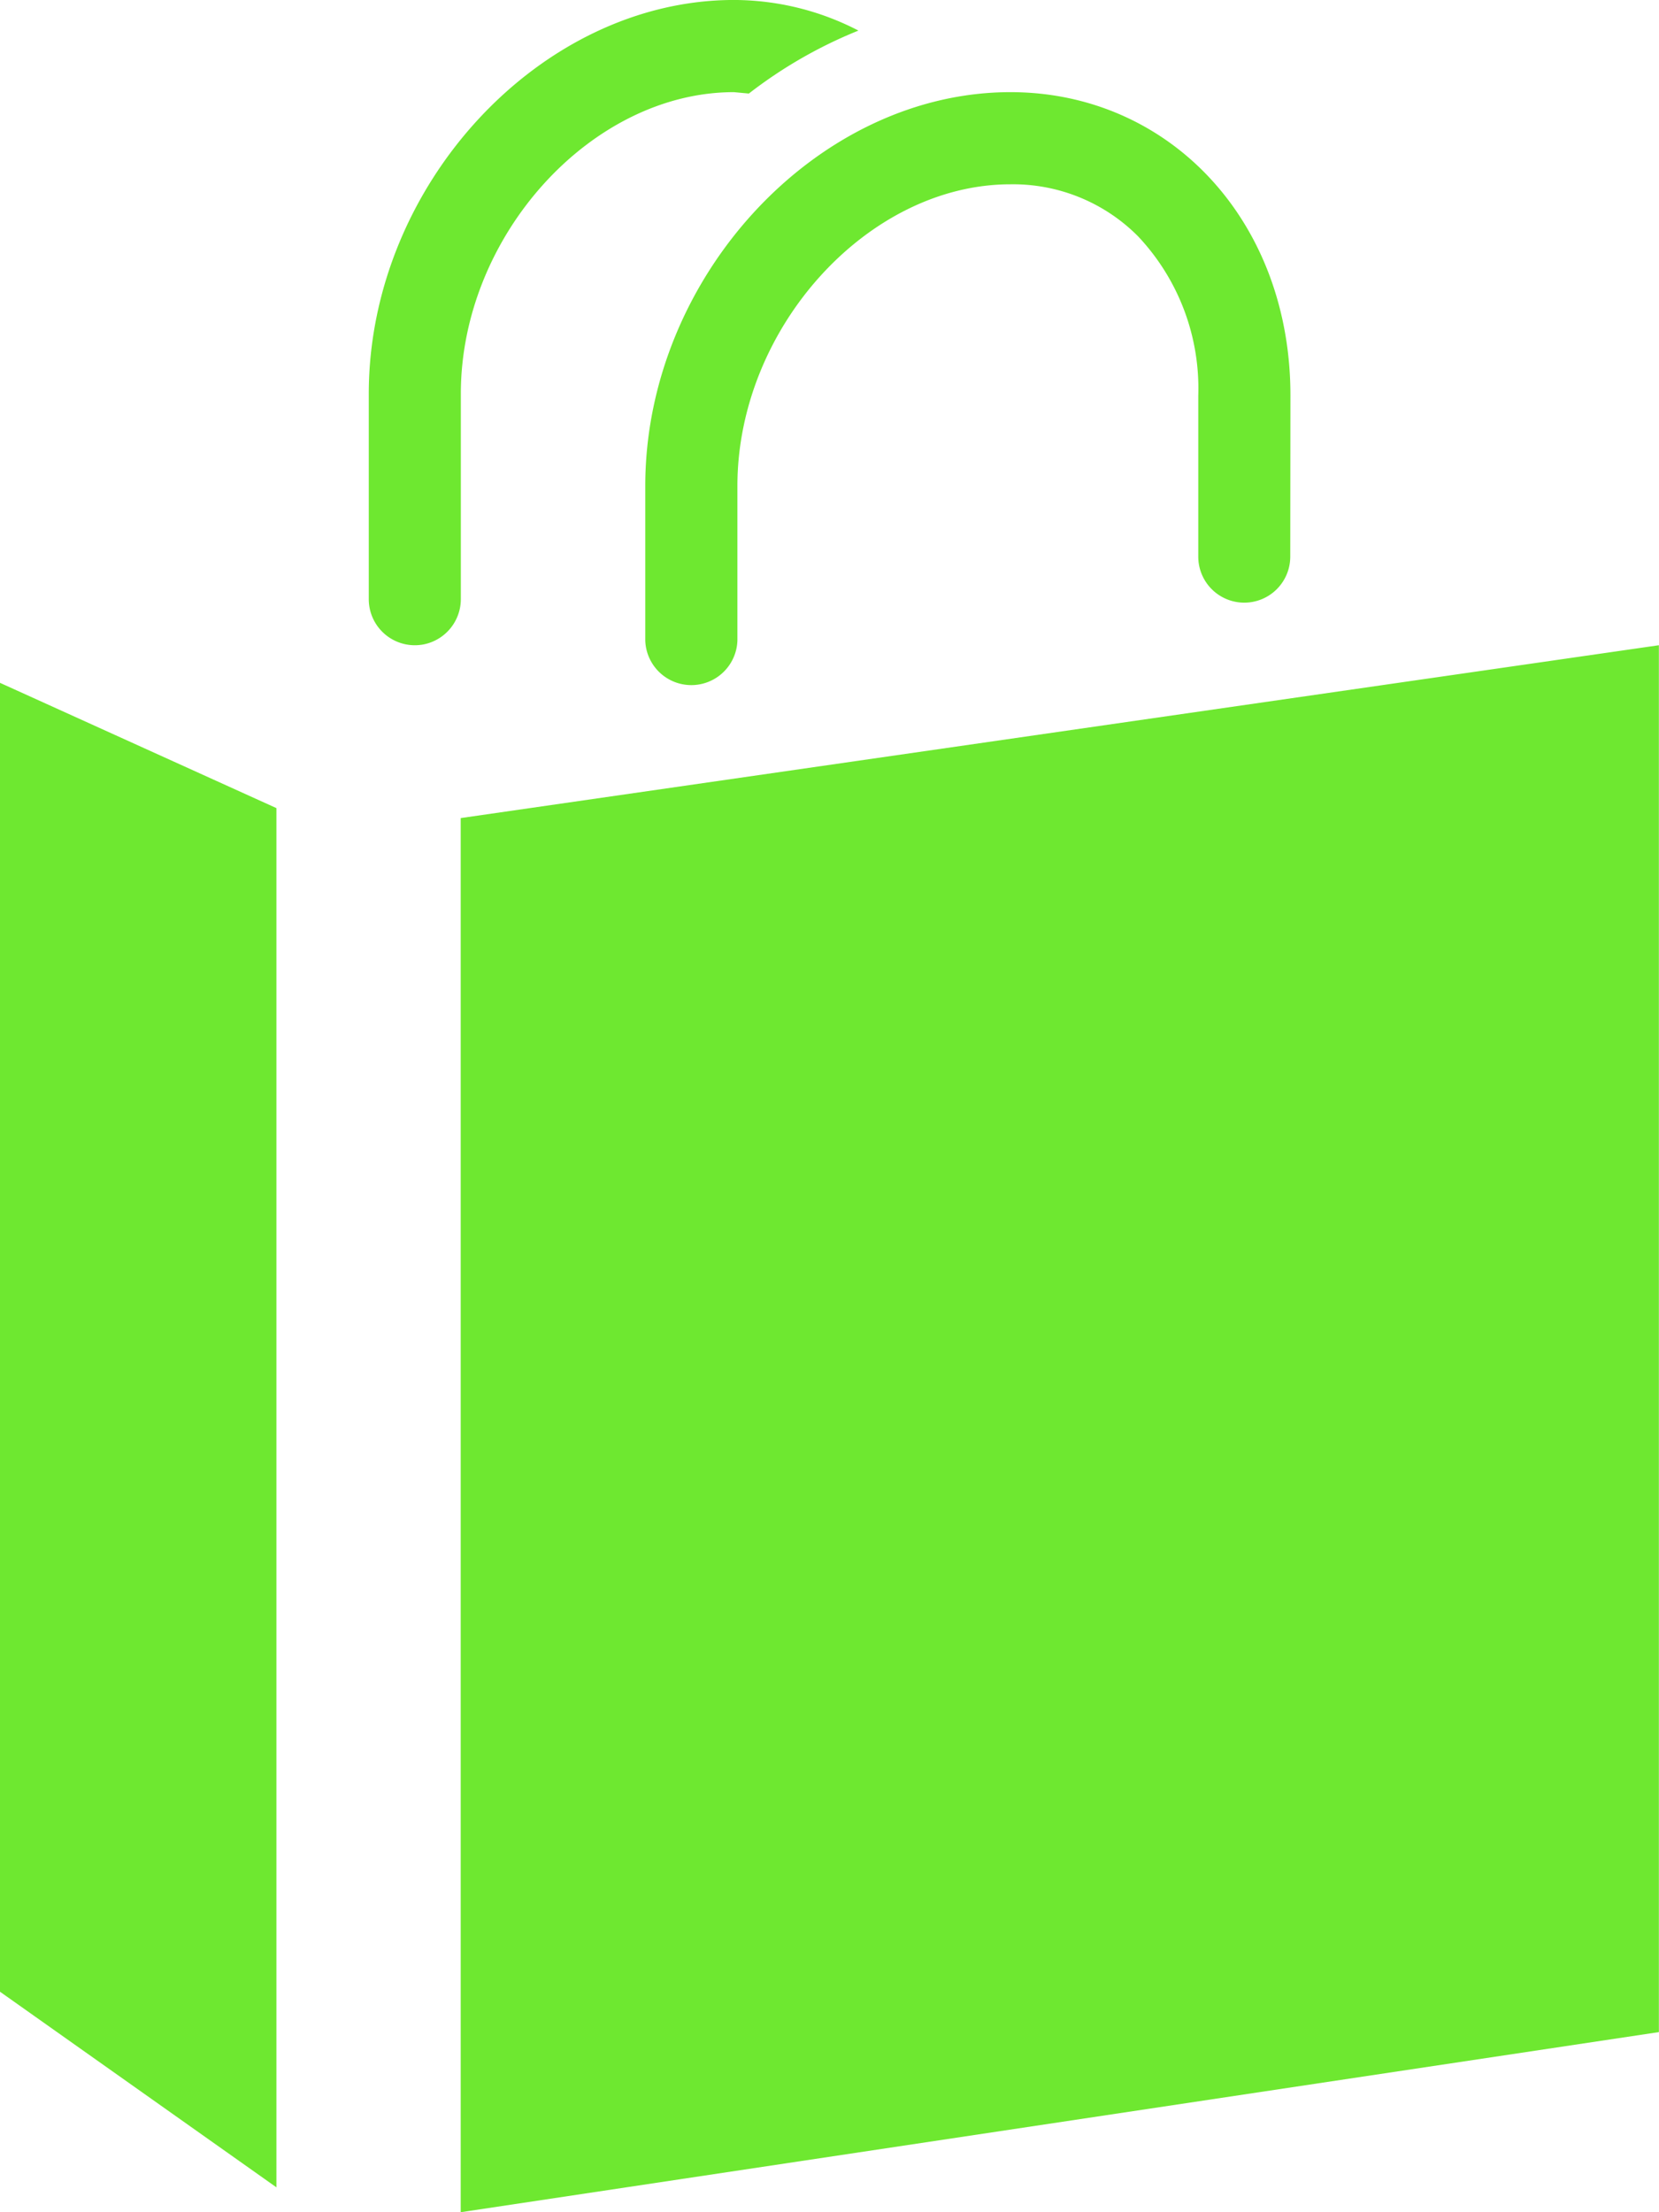
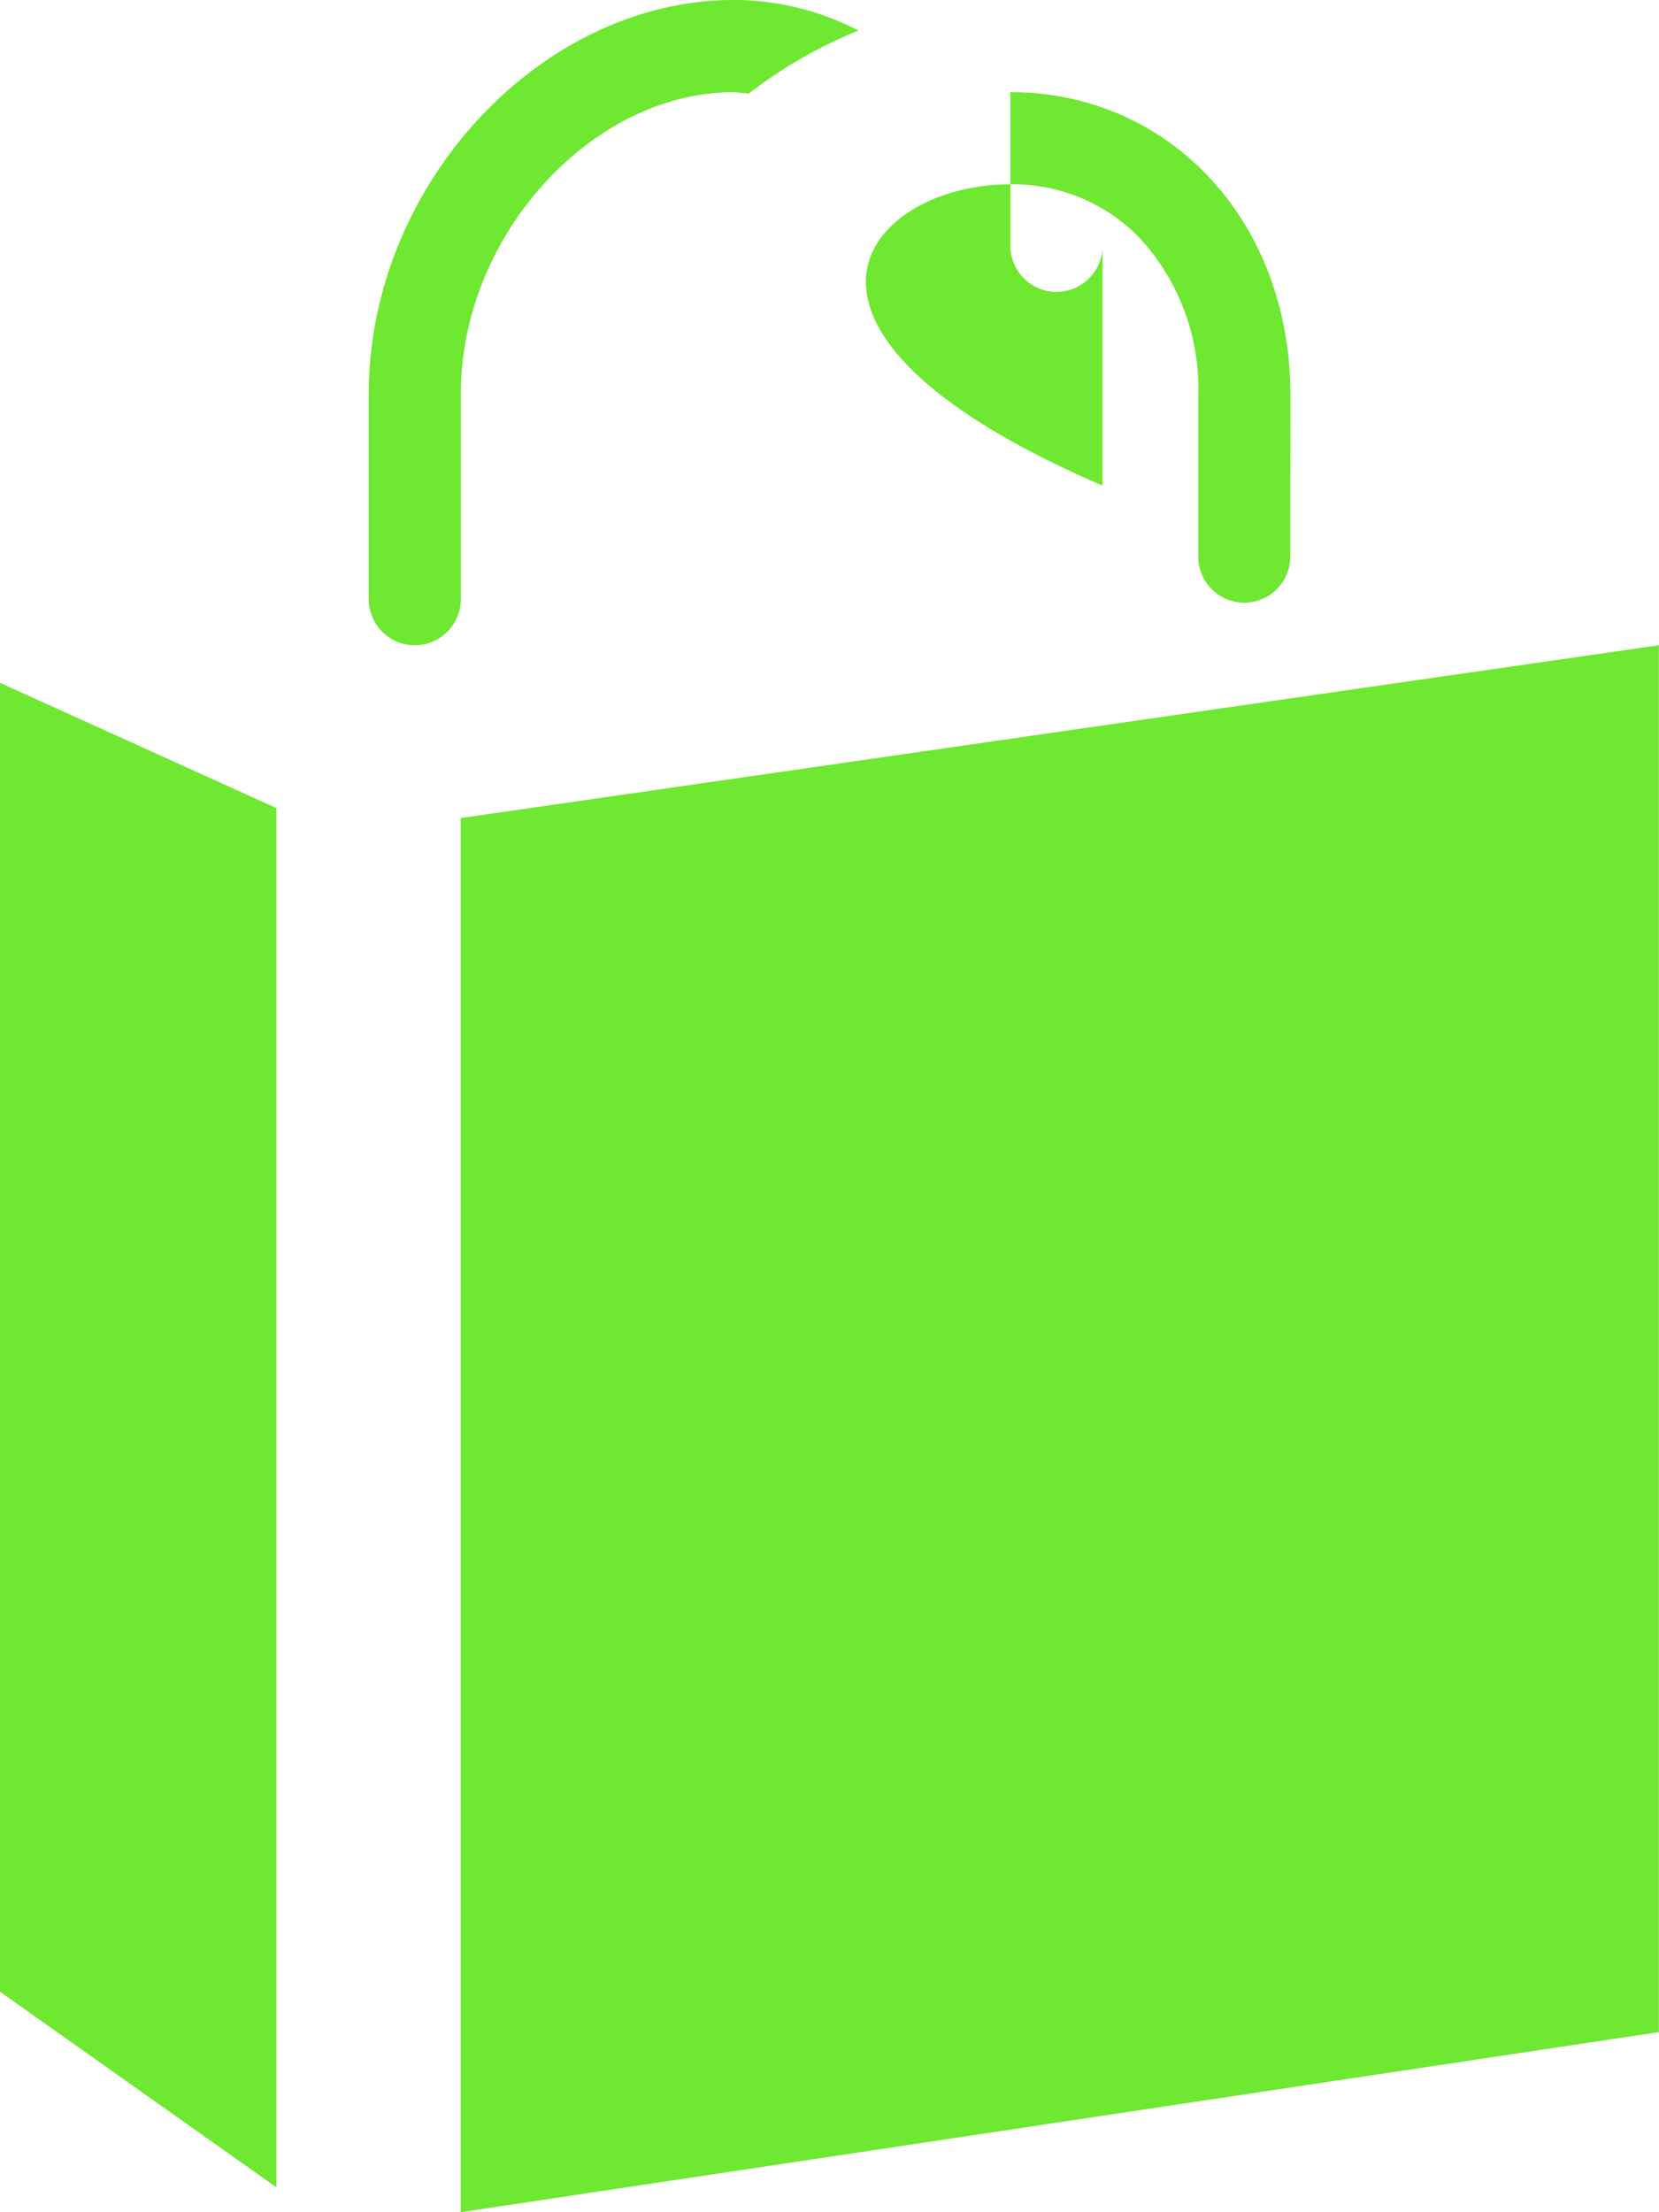
<svg xmlns="http://www.w3.org/2000/svg" width="66.618" height="88.824" viewBox="0 0 66.618 88.824">
  <defs fill="#000000">
    <style>
      .cls-1 {
        fill: #6ee830;
      }
    </style>
  </defs>
-   <path id="iconmonstr-shopping-bag-7" class="cls-1" d="M14.1,87.825,3,79.971V27.417l11.1,5.03Zm7.4-54.978V88.824l48.113-7.232V25.907ZM43.574,3.7c-7.761,0-14.649,7.421-14.663,15.789l0,6.229a1.851,1.851,0,0,0,3.7,0V19.5C32.619,13.168,37.849,7.4,43.574,7.4A7.076,7.076,0,0,1,48.7,9.489a8.9,8.9,0,0,1,2.417,6.392v6.466a1.847,1.847,0,0,0,3.694.007l.007-6.473C54.822,8.834,49.929,3.7,43.574,3.7ZM19.925,25.889a1.855,1.855,0,0,0,1.58-1.832V15.8C21.512,9.467,26.746,3.7,32.471,3.7l.6.056a18.419,18.419,0,0,1,4.4-2.528,10.9,10.9,0,0,0-5-1.229C24.714,0,17.823,7.421,17.808,15.789V24.06a1.849,1.849,0,0,0,2.117,1.828Z" transform="translate(-3)" fill="#000000" />
+   <path id="iconmonstr-shopping-bag-7" class="cls-1" d="M14.1,87.825,3,79.971V27.417l11.1,5.03Zm7.4-54.978V88.824l48.113-7.232V25.907ZM43.574,3.7l0,6.229a1.851,1.851,0,0,0,3.7,0V19.5C32.619,13.168,37.849,7.4,43.574,7.4A7.076,7.076,0,0,1,48.7,9.489a8.9,8.9,0,0,1,2.417,6.392v6.466a1.847,1.847,0,0,0,3.694.007l.007-6.473C54.822,8.834,49.929,3.7,43.574,3.7ZM19.925,25.889a1.855,1.855,0,0,0,1.58-1.832V15.8C21.512,9.467,26.746,3.7,32.471,3.7l.6.056a18.419,18.419,0,0,1,4.4-2.528,10.9,10.9,0,0,0-5-1.229C24.714,0,17.823,7.421,17.808,15.789V24.06a1.849,1.849,0,0,0,2.117,1.828Z" transform="translate(-3)" fill="#000000" />
</svg>